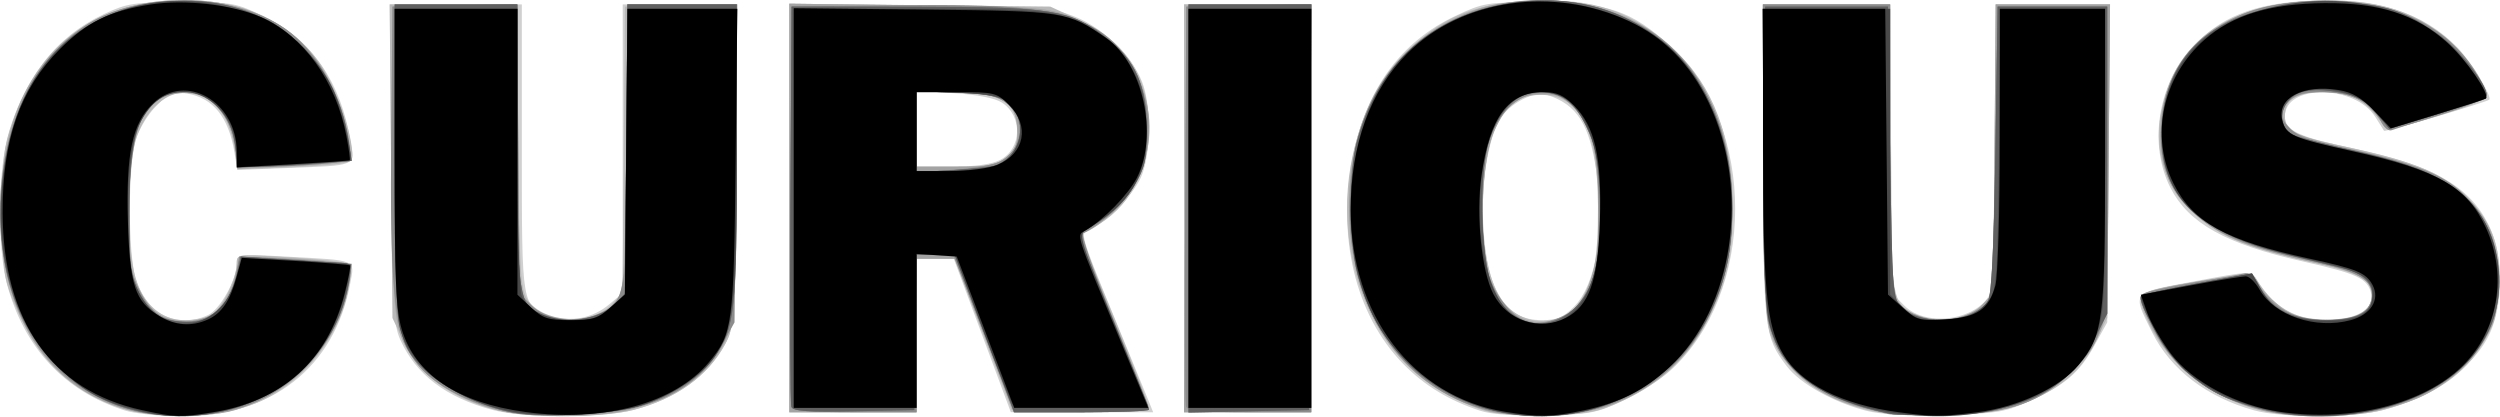
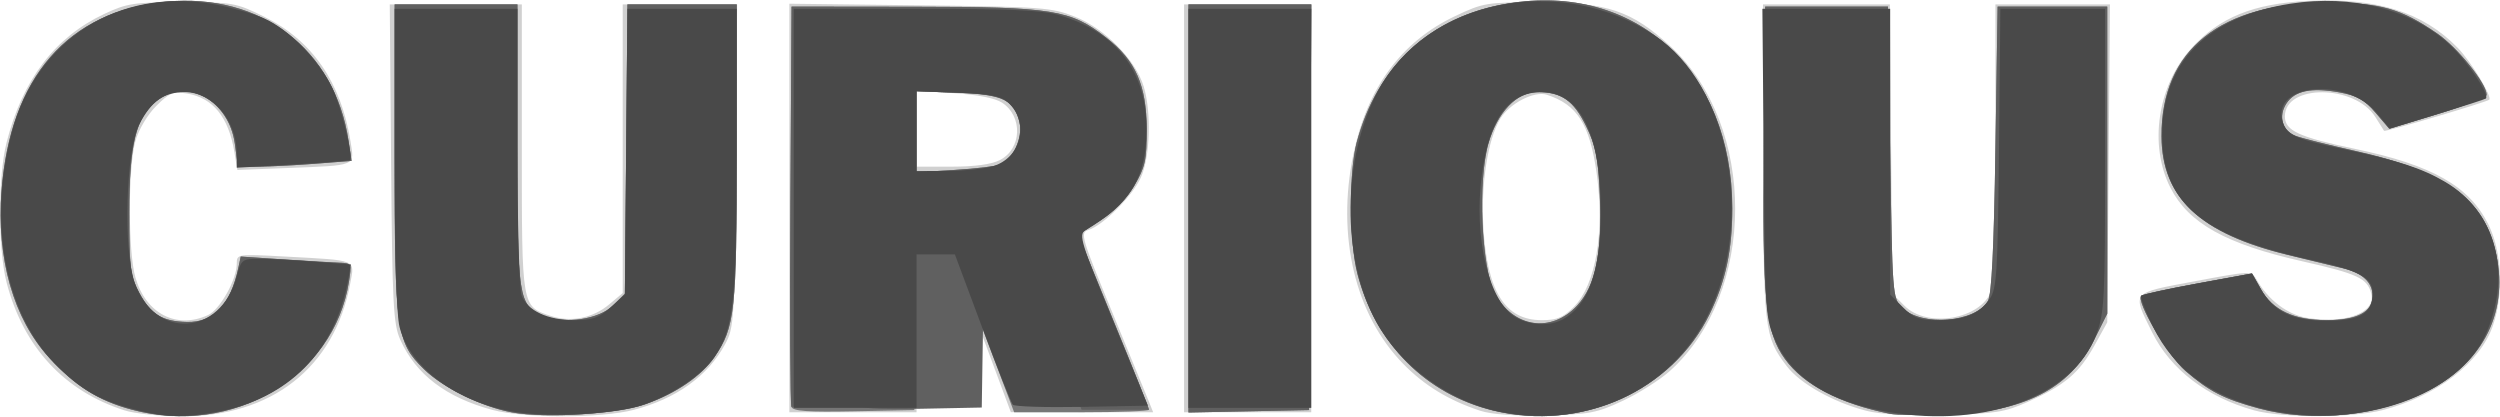
<svg xmlns="http://www.w3.org/2000/svg" viewBox="0 0 570.032 94.986" height="94.986" width="570.032" id="svg847">
  <defs id="defs851" />
  <g transform="translate(-15.017,-32)" id="g875">
    <path id="path891" d="M 43.5,125.598 C 29.689,121.219 20.354,111.133 16.533,96.465 14.546,88.836 14.54,72.222 16.522,64.46 20.177,50.141 27.561,40.441 38.825,35.16 43.983,32.742 45.594,32.5 56.521,32.5 c 11.569,0 12.272,0.124 18.697,3.287 10.958,5.395 17.554,14.919 19.725,28.481 0.913,5.7 1.58,5.424 -14.627,6.052 L 69.134,70.753 68.449,66.627 C 67.129,58.678 63.566,54.291 57.651,53.331 c -3.147,-0.511 -4.028,-0.153 -7.034,2.853 -1.95,1.95 -3.98,5.357 -4.693,7.877 -1.726,6.103 -1.742,25.264 -0.026,31.216 2.375,8.237 9.345,11.848 16.541,8.569 C 65.171,102.601 69,95.764 69,92.131 69,89.91 69.085,89.897 80.25,90.505 96.687,91.401 95.914,91.077 94.874,96.646 91.286,115.849 76.887,127.095 56.095,126.933 51.368,126.896 45.7,126.295 43.5,125.598 Z m 83.751,-0.143 c -10.522,-2.833 -17.402,-8.073 -20.95,-15.955 -1.607,-3.57 -1.834,-7.9 -2.108,-40.25 L 103.886,33 H 118.943 134 v 32.777 c 0,36.389 -0.057,36.059 6.568,38.245 4.622,1.525 9.612,0.538 13.402,-2.651 L 157,98.822 V 65.911 33 h 13.046 13.046 l -0.296,36.75 c -0.286,35.453 -0.372,36.891 -2.454,40.75 -3.907,7.24 -11.145,12.432 -20.859,14.963 -7.4,1.928 -25.061,1.923 -32.232,-0.008 z M 352.5,125.65 c -7.173,-2.368 -12.75,-5.773 -17.586,-10.738 -10.925,-11.217 -15.172,-29.063 -11.335,-47.638 3.137,-15.186 10.914,-25.769 23.221,-31.6 6.426,-3.044 7.213,-3.174 19.201,-3.154 15.545,0.025 21.106,1.907 30.017,10.156 19.61,18.155 19.5,56.073 -0.214,73.883 -2.231,2.016 -7.037,5.069 -10.68,6.786 -5.993,2.824 -7.671,3.145 -17.623,3.373 -7.081,0.162 -12.425,-0.218 -15,-1.068 z m 21.399,-23.702 c 4.96,-4.96 7.038,-17.104 5.188,-30.325 -1.577,-11.271 -4.429,-15.782 -11.393,-18.022 -2.85,-0.917 -8.467,1.978 -10.58,5.453 -2.863,4.707 -4.453,14.915 -3.864,24.8 C 354.124,98.532 358.195,105 366.558,105 c 3.448,0 4.886,-0.598 7.341,-3.053 z M 440.5,125.651 c -7.499,-1.955 -15.048,-6.192 -18.055,-10.135 -5.181,-6.793 -5.354,-8.286 -5.401,-46.767 L 417,33 h 14.461 14.461 l 0.289,32.979 0.289,32.979 2.775,2.771 c 5.165,5.159 17.318,3.102 19.77,-3.346 C 469.578,96.979 470,81.992 470,64.435 V 33 h 13.057 13.057 l -0.307,36.25 -0.307,36.25 -2.974,5.37 c -3.428,6.188 -6.746,8.992 -15.077,12.74 -5.277,2.374 -7.417,2.714 -18.949,3.01 -8.501,0.219 -14.73,-0.117 -18,-0.969 z m 88.5,-0.082 c -10.793,-3.003 -19.058,-9.318 -23.249,-17.761 -4.651,-9.37 -5.03,-8.915 9.703,-11.678 12.59,-2.362 12.983,-2.377 14,-0.554 2.699,4.842 7.216,8.252 11.85,8.947 8.858,1.328 15.486,-1.261 14.381,-5.617 -0.874,-3.445 -3.094,-4.482 -15.661,-7.313 -17.494,-3.941 -25.982,-8.671 -30.123,-16.787 -4.939,-9.682 -2.948,-23.201 4.666,-31.669 6.431,-7.153 14.217,-10.335 26.767,-10.939 15.607,-0.752 26.095,2.536 34.036,10.668 3.065,3.139 7.935,11.147 7.221,11.873 -0.52,0.528 -23.767,7.409 -23.973,7.097 -0.122,-0.185 -1.021,-1.611 -1.997,-3.17 C 551.97,51.245 536,51.14 536,58.531 c 0,3.261 3.148,4.72 16,7.413 17.582,3.685 26.038,8.476 30.397,17.224 3.088,6.196 3.53,15.757 1.063,22.997 -2.909,8.538 -12.763,16.116 -25.152,19.343 -6.885,1.793 -22.96,1.827 -29.307,0.061 z M 195,79.422 V 32.844 l 29.75,0.365 c 28.119,0.345 30.063,0.489 35.458,2.634 6.752,2.684 13.789,9.865 15.604,15.921 1.783,5.951 1.453,16.059 -0.677,20.736 -1.934,4.247 -8.555,10.864 -11.948,11.941 -1.925,0.611 -1.631,1.625 5.472,18.852 4.128,10.014 7.908,19.219 8.399,20.457 l 0.893,2.25 -16.225,-0.005 L 245.5,125.99 239,108.508 232.5,91.027 228.25,91.013 224,91 V 108.5 126 H 209.5 195 V 79.422 Z m 48.035,-10.94 c 4.984,-2.577 5.241,-9.944 0.456,-13.079 -1.566,-1.026 -5.606,-1.818 -10.984,-2.154 L 224,52.718 V 61.359 70 h 8.05 c 5.242,0 9.074,-0.529 10.986,-1.518 z M 285,79.5 V 33 H 299.5 314 V 79.5 126 H 299.5 285 Z" style="fill:#d0d0d0;fill-opacity:1" />
-     <path id="path889" d="M 42.5,125.018 C 31.262,121.308 22.894,112.896 17.847,100.238 15.853,95.236 15.556,92.705 15.53,80.5 15.504,68.375 15.813,65.594 17.837,59.732 24.081,41.656 37.69,32 56.924,32 c 13.402,0 23.97,4.797 30.664,13.919 3.36,4.578 6.899,13.732 7.655,19.796 0.386,3.096 0.249,3.234 -3.671,3.72 -2.239,0.277 -8.204,0.655 -13.255,0.839 l -9.183,0.335 -0.641,-4.662 C 66.356,50.412 51.875,48.342 46.33,62.778 44.05,68.716 43.786,88.043 45.887,95.277 47.695,101.501 51.745,105 57.142,105 c 2.194,0 4.898,-0.486 6.008,-1.081 2.285,-1.223 5.794,-8.263 5.827,-11.69 0.022,-2.243 0.138,-2.263 9.772,-1.698 5.362,0.315 11.269,0.805 13.126,1.089 l 3.376,0.517 -0.63,4.6 C 93.044,108.255 84.301,119.447 73.394,123.914 65.121,127.301 50.952,127.808 42.5,125.018 Z m 87.77,0.928 c -11.031,-2.177 -19.43,-7.926 -23.141,-15.839 L 104.5,104.5 104.182,68.75 103.864,33 h 14.505 14.505 l 0.313,32.296 c 0.278,28.715 0.506,32.592 2.059,34.959 3.59,5.473 14.691,6.075 19.349,1.048 L 156.973,98.737 157.237,66.119 157.5,33.5 l 12.796,-0.28 12.796,-0.28 -0.296,36.78 c -0.286,35.484 -0.372,36.921 -2.455,40.78 -3.907,7.24 -11.145,12.432 -20.859,14.963 -6.334,1.65 -21.99,1.909 -29.213,0.483 z m 224.348,0.003 c -6.588,-1.65 -15.533,-7.061 -20.135,-12.179 -17.399,-19.352 -16.188,-53.791 2.5,-71.093 7.782,-7.205 14.43,-9.764 27.082,-10.425 14.376,-0.752 22.946,2.159 32.684,11.101 8.894,8.167 13.311,19.93 13.383,35.649 0.053,11.421 -1.266,17.306 -5.877,26.224 -4.255,8.23 -10.291,13.961 -18.991,18.032 -5.775,2.702 -7.848,3.122 -16.68,3.375 -5.547,0.159 -11.832,-0.148 -13.967,-0.683 z m 20.098,-24.447 c 3.495,-3.997 4.739,-10.001 4.661,-22.502 -0.112,-17.884 -4.207,-25.602 -13.456,-25.359 -7.853,0.206 -11.982,7.475 -12.704,22.364 -0.531,10.957 0.909,19.4 4.126,24.184 4.103,6.102 12.622,6.746 17.373,1.313 z m 66.026,23.994 c -10.096,-2.547 -17.089,-7.498 -21.05,-14.901 -2.123,-3.968 -2.2,-5.23 -2.487,-40.845 L 416.908,33 H 431.454 446 v 31.532 c 0,35.859 0.254,37.407 6.478,39.461 5.144,1.698 11.681,0.531 14.636,-2.613 L 469.5,98.841 469.789,65.921 470.078,33 h 13.019 13.019 l -0.308,35.75 -0.308,35.75 -2.799,5.699 c -3.195,6.507 -8.163,10.669 -16.653,13.955 -7.223,2.795 -26.623,3.532 -35.306,1.341 z m 89.759,0.093 c -11.281,-2.8 -21.351,-10.641 -25.554,-19.899 -3.235,-7.125 -3.342,-7.03 10.804,-9.482 11.719,-2.031 12.831,-2.078 13.75,-0.575 4.465,7.3 9.931,9.964 18.71,9.121 5.465,-0.525 7.79,-2.084 7.79,-5.221 0,-3.731 -3.158,-5.414 -15.072,-8.032 -6.285,-1.381 -14.216,-3.875 -17.625,-5.543 -15.16,-7.415 -20.003,-21.419 -12.685,-36.682 5.054,-10.543 15.293,-16.143 31.134,-17.03 11.381,-0.637 19.503,0.944 26.451,5.149 6.238,3.775 12.806,11.33 13.089,15.056 0.201,2.648 -0.149,2.846 -10.792,6.112 -10.241,3.142 -11.083,3.257 -12.204,1.657 C 554.383,54.634 551.149,53 544.006,53 538.586,53 536,54.76 536,58.449 c 0,3.407 1.77,4.373 12.122,6.617 18.948,4.108 24.319,6.435 30.61,13.259 4.998,5.422 6.657,10.836 6.029,19.675 -0.985,13.875 -9.967,23.214 -26.454,27.508 -6.812,1.774 -20.819,1.815 -27.807,0.081 z M 195,79.422 V 32.844 l 29.75,0.328 29.75,0.328 6.308,2.913 C 271.79,41.483 277,49.472 277,61.24 c 0,10.023 -4.676,18.379 -12.645,22.596 L 261.21,85.5 l 7.863,19 c 4.325,10.45 7.878,19.574 7.895,20.275 0.025,0.992 -3.441,1.214 -15.61,1 L 245.718,125.5 239.191,108.25 232.665,91 H 228.332 224 V 108.5 126 H 209.5 195 Z M 244.365,67.927 C 246.313,66.395 247,64.944 247,62.362 247,55.122 243.452,53 231.351,53 H 224 v 8.5 8.5 h 8.865 c 7.454,0 9.284,-0.33 11.5,-2.073 z M 285,79.5 V 33 H 299.5 314 V 79.5 126 H 299.5 285 Z" style="fill:#b9b9b9;fill-opacity:1" />
-     <path id="path887" d="M 44.033,125.455 C 24.719,120.067 14.127,102.215 15.282,77 15.884,63.871 18.529,55.219 24.361,47.296 31.808,37.18 42.886,31.986 56.96,32.012 c 20.108,0.036 33.139,10.654 37.275,30.373 0.64,3.052 0.879,5.835 0.531,6.183 -0.348,0.348 -6.245,0.926 -13.104,1.283 L 69.19,70.5 68.591,66 C 67.401,57.07 62.249,52.24 55.126,53.376 47.317,54.622 44.552,61.693 44.521,80.5 c -0.019,11.505 0.239,13.528 2.239,17.586 2.857,5.798 5.81,7.403 12.934,7.029 3.688,-0.194 7.402,-4.278 8.773,-9.649 L 69.735,90.5 l 7.882,0.283 c 4.335,0.156 10.074,0.543 12.753,0.86 l 4.871,0.577 -0.606,4.423 C 93.152,107.467 84.787,118.301 74,123.371 c -5.491,2.581 -7.897,3.098 -15.5,3.332 -5.812,0.179 -10.936,-0.263 -14.467,-1.248 z M 130,125.902 c -7.456,-1.456 -16.781,-6.617 -20.009,-11.074 C 104.632,107.431 104.5,106.315 104.5,68.5 v -35 l 14.199,-0.277 14.199,-0.277 0.301,33.006 0.301,33.006 2.597,2.596 c 4.902,4.899 16.094,4.134 19.688,-1.346 1.512,-2.306 1.751,-6.427 2.027,-34.911 L 158.125,33 H 170.563 183 v 34.341 c 0,37.708 -0.345,40.519 -5.82,47.432 -3.624,4.575 -10.661,8.596 -18.715,10.694 -6.374,1.66 -21.043,1.884 -28.465,0.435 z m 223.892,-0.289 c -19.99,-5.784 -31.404,-22.967 -31.297,-47.113 0.089,-20.081 8.83,-35.251 24.461,-42.456 5.847,-2.695 8.798,-3.401 15.929,-3.807 C 391.93,30.586 410,48.985 410,80.105 c 0,21.208 -10.042,37.454 -27.281,44.133 -6.613,2.562 -22.161,3.304 -28.827,1.375 z m 18.837,-22.241 c 4.964,-3.096 7.884,-14.686 6.969,-27.663 C 378.962,65.272 377.597,60.7 374.02,56.697 371.613,54.002 370.46,53.5 366.687,53.5 c -5.398,0 -8.119,2.101 -11.01,8.5 -2.826,6.257 -3.579,24.385 -1.333,32.111 2.985,10.268 10.612,14.109 18.385,9.261 z M 445.5,126.416 c -1.1,-0.265 -4.025,-0.977 -6.5,-1.582 -6.057,-1.482 -12.07,-5.01 -15.82,-9.281 C 417.468,109.047 417,105.394 417,67.318 V 33 h 14.5 14.5 v 33.045 33.045 l 2.388,2.388 c 4.577,4.577 14.367,4.538 18.702,-0.074 L 469.5,98.841 469.789,65.921 470.078,33 h 13.029 13.029 l -0.318,35.75 c -0.312,35.117 -0.359,35.834 -2.652,40.489 -3.018,6.129 -9.903,12.135 -17.019,14.847 -4.301,1.639 -8.389,2.231 -17.147,2.482 -6.325,0.181 -12.4,0.113 -13.5,-0.151 z m 84.605,-0.998 c -7.817,-2.102 -14.699,-6.172 -19.539,-11.555 -4.428,-4.925 -8.421,-13.462 -6.931,-14.821 1.561,-1.424 24.838,-5.118 25.211,-4.001 0.827,2.473 5.827,7.343 8.826,8.596 4.076,1.703 12.021,1.742 15.329,0.074 3.056,-1.541 3.752,-5.222 1.464,-7.75 -1.001,-1.107 -4.826,-2.549 -9.33,-3.519 -17.312,-3.727 -23.413,-6.114 -29.664,-11.602 C 509.855,75.909 507.622,70.694 507.618,62.5 507.608,42.52 523.663,30.794 549,32.275 c 9.672,0.566 17.224,3.15 23.326,7.983 C 576.302,43.407 582,51.288 582,53.638 c 0,0.712 -4.825,2.762 -11.25,4.781 -10.484,3.294 -11.332,3.417 -12.454,1.808 C 554.421,54.669 551.148,53 544.126,53 c -7.126,0 -10.659,3.885 -7.302,8.031 1.289,1.591 4.926,2.85 14.417,4.988 14.702,3.311 20.936,5.816 25.597,10.283 5.905,5.659 7.637,10.119 7.65,19.699 0.011,7.455 -0.321,9.067 -2.7,13.113 -3.127,5.318 -8.142,10.007 -13.785,12.885 -9.388,4.79 -26.921,6.371 -37.899,3.419 z M 195,79.421 V 32.842 l 29.25,0.367 c 27.862,0.35 29.535,0.479 35.25,2.715 15.143,5.925 21.923,22.997 14.75,37.14 -2.415,4.762 -8.604,10.887 -12.216,12.091 -0.63,0.21 2.252,8.401 6.944,19.73 C 273.39,115.539 277,124.649 277,125.128 277,125.608 270.058,126 261.573,126 h -15.427 l -2.981,-7.75 c -1.639,-4.263 -4.657,-12.137 -6.705,-17.5 L 232.736,91 H 228.368 224 V 108.5 126 H 209.5 195 Z M 244.365,67.927 C 246.313,66.395 247,64.944 247,62.362 247,55.122 243.452,53 231.351,53 H 224 v 8.5 8.5 h 8.865 c 7.454,0 9.284,-0.33 11.5,-2.073 z M 285.24,79.75 285.5,33.5 299.75,33.223 314,32.945 V 79.473 126 h -14.51 -14.51 z" style="fill:#a3a3a3;fill-opacity:1" />
-     <path id="path885" d="M 45.5,125.654 C 26.202,120.627 14.955,103.807 15.017,80.066 15.067,61.359 22.625,45.312 35.093,37.441 c 11.771,-7.43 33.407,-6.91 44.938,1.081 7.265,5.035 13.196,15.567 14.621,25.963 l 0.576,4.206 -6.261,0.654 C 85.524,69.705 79.623,70 75.853,70 69.523,70 69,69.837 69,67.866 69,59.79 63.545,53 57.058,53 47.932,53 44.5,60.378 44.5,80 c 0,11.998 0.251,14.01 2.26,18.086 2.544,5.163 5.78,7.351 10.666,7.213 6.285,-0.178 10.372,-4.131 11.514,-11.135 L 69.538,90.5 l 5.981,0.266 c 3.29,0.147 9.019,0.53 12.731,0.851 7.693,0.667 7.727,0.728 5.166,9.354 -3.018,10.163 -9.998,18.135 -19.796,22.609 C 66.573,126.798 53.572,127.757 45.5,125.654 Z m 88,0.692 C 121.667,124.439 112.507,119.427 108.567,112.704 104.773,106.23 103.895,96.088 104.22,62.5 l 0.28,-29 14.211,-0.277 14.211,-0.277 0.289,33.006 0.289,33.006 2.632,2.631 c 3.371,3.369 9.916,4.254 15.184,2.053 C 157.733,100.96 158,99.376 158,64.032 V 33 h 12.557 12.557 l -0.307,36.25 -0.307,36.25 -2.936,5.301 C 173.869,121.079 163.602,126.036 147,126.523 c -5.775,0.169 -11.85,0.09 -13.5,-0.176 z M 356,125.902 c -19.953,-3.897 -33.238,-22.277 -33.238,-45.987 0,-9.977 1.427,-17.129 4.91,-24.607 9.893,-21.239 37.051,-29.504 60.025,-18.266 C 401.589,43.837 410,59.533 410,78.661 410,88.899 408.608,95.763 404.963,103.5 396.581,121.291 377.379,130.077 356,125.902 Z m 17,-22.751 c 5.145,-3.759 6.479,-8.413 6.49,-22.651 0.012,-14.921 -1.542,-20.683 -6.763,-25.076 -6.736,-5.668 -16.306,-0.276 -18.615,10.488 -1.583,7.38 -1.387,22.8 0.364,28.697 1.39,4.68 5.153,9.415 8.524,10.725 2.329,0.905 7.241,-0.167 10,-2.183 z m 69.248,22.398 C 428.99,122.53 420.26,115.101 418.092,104.994 417.426,101.887 417,86.856 417,66.451 V 33 h 14.5 14.5 v 32.566 c 0,20.423 0.384,33.283 1.03,34.49 1.446,2.703 6.216,4.945 10.52,4.945 4.293,0 9.95,-2.455 11.123,-4.827 C 469.128,99.253 469.725,83.875 470,66 l 0.5,-32.5 h 12.5 12.5 v 34 c 0,40.08 -0.199,41.304 -7.976,49.096 -7.143,7.156 -13.764,9.52 -28.024,10.003 -7.205,0.244 -13.157,-0.119 -17.252,-1.051 z m 88.512,-0.106 c -12.112,-2.936 -20.789,-9.658 -25.225,-19.544 -1.505,-3.353 -2.353,-6.433 -1.885,-6.844 C 504.117,98.643 509,97.535 514.5,96.592 c 5.5,-0.943 10.9,-1.933 12,-2.199 1.497,-0.362 2.461,0.374 3.834,2.924 2.577,4.789 8.169,7.686 14.803,7.667 6.685,-0.018 10.268,-1.719 10.661,-5.061 0.472,-4.014 -2.826,-6.008 -14.039,-8.486 C 527.729,88.338 521.007,85.639 515.718,80.983 510.336,76.245 507.747,70.436 507.704,63 c -0.057,-9.969 4.079,-18.351 11.786,-23.886 6.055,-4.348 11.571,-6.122 21.19,-6.813 17.231,-1.238 31.431,4.5 38.424,15.526 1.592,2.511 2.895,5.132 2.895,5.826 0,0.726 -4.305,2.59 -10.154,4.395 -5.585,1.723 -10.749,3.362 -11.477,3.641 -0.762,0.292 -1.83,-0.605 -2.518,-2.115 C 555.958,55.417 551.097,53 544.632,53 c -4.299,0 -6.105,0.473 -7.632,2 -2.573,2.573 -2.518,3.573 0.353,6.444 1.476,1.476 4.55,2.79 8.25,3.524 18.417,3.658 26.116,6.454 31.234,11.343 10.292,9.831 10.795,27.008 1.113,38.007 -9.312,10.579 -29.653,15.374 -47.19,11.123 z M 195.458,124.75 c -0.264,-0.688 -0.362,-21.5 -0.219,-46.25 l 0.261,-45 24,-0.278 c 25.621,-0.297 34.774,0.55 42.678,3.95 16.988,7.308 19.968,33.126 5.128,44.43 -2.307,1.757 -4.692,3.361 -5.3,3.563 -0.668,0.223 2.074,8.073 6.934,19.852 4.422,10.716 8.044,19.821 8.05,20.233 0.005,0.412 -6.926,0.75 -15.403,0.75 h -15.413 l -2.725,-7.25 c -1.499,-3.987 -4.576,-11.975 -6.837,-17.75 L 232.5,90.5 228.25,90.193 224,89.885 V 107.942 126 h -14.031 c -10.303,0 -14.159,-0.332 -14.511,-1.25 z m 48.2,-56.262 c 5.139,-3.367 5.116,-10.435 -0.043,-13.581 -2.394,-1.46 -5.025,-1.9 -11.365,-1.903 L 224,53 v 9.149 9.149 l 8.613,-0.608 c 5.272,-0.372 9.557,-1.226 11.045,-2.201 z M 285.458,124.75 c -0.264,-0.688 -0.362,-21.5 -0.219,-46.25 L 285.5,33.5 299.75,33.223 314,32.945 V 79.473 126 h -14.031 c -10.303,0 -14.159,-0.332 -14.511,-1.25 z" style="fill:#8c8c8c;fill-opacity:1" />
    <path id="path883" d="M 45.024,125.397 C 37.431,123.356 32.126,120.012 26.204,113.533 18.074,104.637 14.173,90.926 15.363,75.436 17.349,49.602 30.558,34.449 52.902,32.372 74.536,30.362 91.359,43.207 94.497,64.134 l 0.683,4.556 -8.34,0.649 c -4.587,0.357 -10.42,0.652 -12.961,0.655 L 69.258,70 68.574,64.845 C 67.253,54.885 57.618,49.58 50.713,55.011 46.012,58.709 44.5,64.91 44.5,80.5 c 0,12.61 0.224,14.419 2.253,18.217 2.67,4.996 5.234,6.571 10.898,6.693 6.118,0.132 9.886,-3.857 11.723,-12.41 l 0.537,-2.5 9.794,0.65 c 5.387,0.357 11.089,0.695 12.672,0.75 2.815,0.098 2.863,0.193 2.203,4.35 -3.457,21.776 -26.516,35.338 -49.557,29.147 z m 86.756,0.639 c -6.851,-1.25 -15.714,-5.589 -20.061,-9.82 C 105.361,110.025 105,107.423 105,67.818 V 33 h 14 14 v 32.05 c 0,35.271 0.195,36.546 5.964,38.936 4.82,1.996 12.681,0.823 15.875,-2.369 L 157.5,98.957 157.789,65.979 158.078,33 H 170.539 183 v 33.841 c 0,36.036 -0.402,39.743 -5.038,46.51 -2.99,4.364 -8.782,8.342 -15.683,10.772 -6.544,2.304 -22.774,3.322 -30.499,1.913 z M 355.5,125.612 C 340.109,121.865 328.674,110.363 324.533,94.465 322.642,87.206 322.551,71.267 324.361,64.5 329.061,46.932 341.189,35.751 358.736,32.81 387.867,27.928 410,48.086 410,79.5 c 0,9.574 -1.491,16.532 -5.162,24.093 -8.547,17.604 -29.348,26.887 -49.338,22.019 z m 19.154,-23.959 c 4.192,-4.54 5.722,-12.075 5.135,-25.287 C 379.416,67.979 378.874,65.263 376.675,60.769 373.802,54.897 371.081,53 365.53,53 c -4.696,0 -9.061,4.579 -11.122,11.669 -2.468,8.491 -1.635,28.307 1.436,34.153 4.161,7.921 12.896,9.236 18.811,2.831 z M 446,126.359 c -11.402,-2.276 -19.711,-6.597 -23.957,-12.459 C 417.524,107.662 416.83,100.674 417.186,65 L 417.5,33.5 h 14 14 l 0.5,33.224 c 0.488,32.409 0.553,33.277 2.667,35.389 4.399,4.396 16.783,3.45 19.622,-1.499 C 469.138,99.131 469.649,88.798 470,66 l 0.5,-32.5 h 12.5 12.5 v 35 35 l -3,6 c -5.574,11.148 -16.106,16.504 -33.5,17.037 -5.775,0.177 -11.625,0.097 -13,-0.178 z m 84,-1.248 c -7.927,-2.157 -11.244,-3.858 -16.708,-8.568 -3.963,-3.416 -11.284,-15.885 -10.051,-17.118 0.294,-0.294 6.098,-1.557 12.897,-2.805 L 528.5,94.351 l 2.015,3.574 c 2.706,4.799 7.527,7.071 15.012,7.073 6.915,0.002 10.473,-1.861 10.473,-5.484 0,-3.141 -2.266,-5.262 -6.795,-6.361 -2.038,-0.495 -7.656,-1.856 -12.485,-3.025 C 516.669,85.275 507.934,77.088 507.867,63.087 507.773,43.384 521.398,32.489 546,32.596 c 11.877,0.052 16.4,1.337 24.703,7.021 C 575.342,42.792 582,51.063 582,53.648 c 0,0.535 -4.996,2.487 -11.103,4.338 l -11.103,3.365 -3.147,-3.682 c -2.477,-2.898 -4.213,-3.876 -8.147,-4.593 -6.453,-1.176 -10.245,-0.394 -12.144,2.504 -1.922,2.933 -0.951,6.244 2.178,7.434 1.3,0.494 7.449,2.041 13.664,3.437 19.382,4.354 28.114,10.201 31.33,20.982 4.14,13.875 -1.278,26.425 -14.433,33.437 -11.207,5.973 -26.598,7.644 -39.096,4.243 z M 195.469,124.778 C 195.199,124.075 195.096,103.25 195.239,78.5 l 0.261,-45 28,0.034 c 31.682,0.038 35.575,0.664 43.756,7.038 6.707,5.225 9.205,10.893 9.222,20.928 0.012,7.008 -0.339,8.602 -2.837,12.856 -1.832,3.12 -4.601,5.944 -7.746,7.899 C 263.203,83.929 261,85.437 261,85.607 c 0,0.169 3.6,9.066 8,19.771 4.4,10.705 8,19.724 8,20.043 C 277,125.739 270.083,126 261.628,126 h -15.372 l -6.811,-18 -6.811,-18 h -4.294 -4.294 l -0.273,17.75 -0.273,17.75 -13.771,0.278 c -10.463,0.212 -13.888,-0.029 -14.261,-1 z m 47.818,-55.295 c 2.676,-1.087 4.942,-6.164 4.22,-9.453 -1.15,-5.235 -3.733,-6.495 -14.11,-6.877 L 224,52.807 v 9.235 9.235 l 8.75,-0.534 c 4.812,-0.294 9.554,-0.861 10.537,-1.26 z M 286,79.528 V 33 h 14.01 14.01 L 313.76,79.25 313.5,125.5 299.75,125.778 286,126.056 Z" style="fill:#767676;fill-opacity:1" />
-     <path id="path881" d="M 45.024,125.397 C 37.431,123.356 32.126,120.012 26.204,113.533 18.074,104.637 14.173,90.926 15.363,75.436 17.349,49.602 30.558,34.449 52.902,32.372 74.536,30.362 91.359,43.207 94.497,64.134 l 0.683,4.556 -8.34,0.649 c -4.587,0.357 -10.42,0.652 -12.961,0.655 L 69.258,70 68.574,64.845 C 67.253,54.885 57.618,49.58 50.713,55.011 46.012,58.709 44.5,64.91 44.5,80.5 c 0,12.61 0.224,14.419 2.253,18.217 2.67,4.996 5.234,6.571 10.898,6.693 6.118,0.132 9.886,-3.857 11.723,-12.41 l 0.537,-2.5 9.794,0.65 c 5.387,0.357 11.089,0.695 12.672,0.75 2.815,0.098 2.863,0.193 2.203,4.35 -3.457,21.776 -26.516,35.338 -49.557,29.147 z m 86.756,0.639 c -6.851,-1.25 -15.714,-5.589 -20.061,-9.82 C 105.361,110.025 105,107.423 105,67.818 V 33 h 14 14 v 32.05 c 0,35.271 0.195,36.546 5.964,38.936 4.82,1.996 12.681,0.823 15.875,-2.369 L 157.5,98.957 157.789,65.979 158.078,33 H 170.539 183 v 33.841 c 0,36.036 -0.402,39.743 -5.038,46.51 -2.99,4.364 -8.782,8.342 -15.683,10.772 -6.544,2.304 -22.774,3.322 -30.499,1.913 z M 355.5,125.612 C 340.109,121.865 328.674,110.363 324.533,94.465 322.642,87.206 322.551,71.267 324.361,64.5 329.061,46.932 341.189,35.751 358.736,32.81 387.867,27.928 410,48.086 410,79.5 c 0,9.574 -1.491,16.532 -5.162,24.093 -8.547,17.604 -29.348,26.887 -49.338,22.019 z m 19.154,-23.959 c 4.192,-4.54 5.722,-12.075 5.135,-25.287 C 379.416,67.979 378.874,65.263 376.675,60.769 373.802,54.897 371.081,53 365.53,53 c -4.696,0 -9.061,4.579 -11.122,11.669 -2.468,8.491 -1.635,28.307 1.436,34.153 4.161,7.921 12.896,9.236 18.811,2.831 z M 446,126.359 c -11.402,-2.276 -19.711,-6.597 -23.957,-12.459 C 417.524,107.662 416.83,100.674 417.186,65 L 417.5,33.5 h 14 14 l 0.5,33.224 c 0.488,32.409 0.553,33.277 2.667,35.389 4.399,4.396 16.783,3.45 19.622,-1.499 C 469.138,99.131 469.649,88.798 470,66 l 0.5,-32.5 h 12.5 12.5 v 35 35 l -3,6 c -5.574,11.148 -16.106,16.504 -33.5,17.037 -5.775,0.177 -11.625,0.097 -13,-0.178 z m 84,-1.248 c -7.927,-2.157 -11.244,-3.858 -16.708,-8.568 -3.963,-3.416 -11.284,-15.885 -10.051,-17.118 0.294,-0.294 6.098,-1.557 12.897,-2.805 L 528.5,94.351 l 2.015,3.574 c 2.706,4.799 7.527,7.071 15.012,7.073 6.915,0.002 10.473,-1.861 10.473,-5.484 0,-3.141 -2.266,-5.262 -6.795,-6.361 -2.038,-0.495 -7.656,-1.856 -12.485,-3.025 C 516.669,85.275 507.934,77.088 507.867,63.087 507.773,43.384 521.398,32.489 546,32.596 c 11.877,0.052 16.4,1.337 24.703,7.021 C 575.342,42.792 582,51.063 582,53.648 c 0,0.535 -4.996,2.487 -11.103,4.338 l -11.103,3.365 -3.147,-3.682 c -2.477,-2.898 -4.213,-3.876 -8.147,-4.593 -6.453,-1.176 -10.245,-0.394 -12.144,2.504 -1.922,2.933 -0.951,6.244 2.178,7.434 1.3,0.494 7.449,2.041 13.664,3.437 19.382,4.354 28.114,10.201 31.33,20.982 4.14,13.875 -1.278,26.425 -14.433,33.437 -11.207,5.973 -26.598,7.644 -39.096,4.243 z M 195.469,124.778 C 195.199,124.075 195.096,103.25 195.239,78.5 l 0.261,-45 28,0.034 c 31.682,0.038 35.575,0.664 43.756,7.038 6.707,5.225 9.205,10.893 9.222,20.928 0.012,7.008 -0.339,8.602 -2.837,12.856 -1.832,3.12 -4.601,5.944 -7.746,7.899 C 263.203,83.929 261,85.437 261,85.607 c 0,0.169 3.6,9.066 8,19.771 4.4,10.705 8,19.724 8,20.043 C 277,125.739 270.083,126 261.628,126 h -15.372 l -6.811,-18 -6.811,-18 h -4.294 -4.294 l -0.273,17.75 -0.273,17.75 -13.771,0.278 c -10.463,0.212 -13.888,-0.029 -14.261,-1 z m 47.818,-55.295 c 2.676,-1.087 4.942,-6.164 4.22,-9.453 -1.15,-5.235 -3.733,-6.495 -14.11,-6.877 L 224,52.807 v 9.235 9.235 l 8.75,-0.534 c 4.812,-0.294 9.554,-0.861 10.537,-1.26 z M 286,79.528 V 33 h 14.01 14.01 L 313.76,79.25 313.5,125.5 299.75,125.778 286,126.056 Z" style="fill:#606060;fill-opacity:1" />
+     <path id="path881" d="M 45.024,125.397 C 37.431,123.356 32.126,120.012 26.204,113.533 18.074,104.637 14.173,90.926 15.363,75.436 17.349,49.602 30.558,34.449 52.902,32.372 74.536,30.362 91.359,43.207 94.497,64.134 l 0.683,4.556 -8.34,0.649 c -4.587,0.357 -10.42,0.652 -12.961,0.655 L 69.258,70 68.574,64.845 C 67.253,54.885 57.618,49.58 50.713,55.011 46.012,58.709 44.5,64.91 44.5,80.5 c 0,12.61 0.224,14.419 2.253,18.217 2.67,4.996 5.234,6.571 10.898,6.693 6.118,0.132 9.886,-3.857 11.723,-12.41 l 0.537,-2.5 9.794,0.65 c 5.387,0.357 11.089,0.695 12.672,0.75 2.815,0.098 2.863,0.193 2.203,4.35 -3.457,21.776 -26.516,35.338 -49.557,29.147 z m 86.756,0.639 c -6.851,-1.25 -15.714,-5.589 -20.061,-9.82 C 105.361,110.025 105,107.423 105,67.818 V 33 h 14 14 v 32.05 c 0,35.271 0.195,36.546 5.964,38.936 4.82,1.996 12.681,0.823 15.875,-2.369 L 157.5,98.957 157.789,65.979 158.078,33 H 170.539 183 v 33.841 c 0,36.036 -0.402,39.743 -5.038,46.51 -2.99,4.364 -8.782,8.342 -15.683,10.772 -6.544,2.304 -22.774,3.322 -30.499,1.913 z M 355.5,125.612 C 340.109,121.865 328.674,110.363 324.533,94.465 322.642,87.206 322.551,71.267 324.361,64.5 329.061,46.932 341.189,35.751 358.736,32.81 387.867,27.928 410,48.086 410,79.5 c 0,9.574 -1.491,16.532 -5.162,24.093 -8.547,17.604 -29.348,26.887 -49.338,22.019 z m 19.154,-23.959 c 4.192,-4.54 5.722,-12.075 5.135,-25.287 C 379.416,67.979 378.874,65.263 376.675,60.769 373.802,54.897 371.081,53 365.53,53 c -4.696,0 -9.061,4.579 -11.122,11.669 -2.468,8.491 -1.635,28.307 1.436,34.153 4.161,7.921 12.896,9.236 18.811,2.831 z M 446,126.359 c -11.402,-2.276 -19.711,-6.597 -23.957,-12.459 C 417.524,107.662 416.83,100.674 417.186,65 L 417.5,33.5 h 14 14 l 0.5,33.224 c 0.488,32.409 0.553,33.277 2.667,35.389 4.399,4.396 16.783,3.45 19.622,-1.499 C 469.138,99.131 469.649,88.798 470,66 l 0.5,-32.5 h 12.5 12.5 v 35 35 l -3,6 c -5.574,11.148 -16.106,16.504 -33.5,17.037 -5.775,0.177 -11.625,0.097 -13,-0.178 z m 84,-1.248 c -7.927,-2.157 -11.244,-3.858 -16.708,-8.568 -3.963,-3.416 -11.284,-15.885 -10.051,-17.118 0.294,-0.294 6.098,-1.557 12.897,-2.805 L 528.5,94.351 l 2.015,3.574 c 2.706,4.799 7.527,7.071 15.012,7.073 6.915,0.002 10.473,-1.861 10.473,-5.484 0,-3.141 -2.266,-5.262 -6.795,-6.361 -2.038,-0.495 -7.656,-1.856 -12.485,-3.025 C 516.669,85.275 507.934,77.088 507.867,63.087 507.773,43.384 521.398,32.489 546,32.596 c 11.877,0.052 16.4,1.337 24.703,7.021 C 575.342,42.792 582,51.063 582,53.648 c 0,0.535 -4.996,2.487 -11.103,4.338 l -11.103,3.365 -3.147,-3.682 c -2.477,-2.898 -4.213,-3.876 -8.147,-4.593 -6.453,-1.176 -10.245,-0.394 -12.144,2.504 -1.922,2.933 -0.951,6.244 2.178,7.434 1.3,0.494 7.449,2.041 13.664,3.437 19.382,4.354 28.114,10.201 31.33,20.982 4.14,13.875 -1.278,26.425 -14.433,33.437 -11.207,5.973 -26.598,7.644 -39.096,4.243 z M 195.469,124.778 C 195.199,124.075 195.096,103.25 195.239,78.5 l 0.261,-45 28,0.034 c 31.682,0.038 35.575,0.664 43.756,7.038 6.707,5.225 9.205,10.893 9.222,20.928 0.012,7.008 -0.339,8.602 -2.837,12.856 -1.832,3.12 -4.601,5.944 -7.746,7.899 C 263.203,83.929 261,85.437 261,85.607 c 0,0.169 3.6,9.066 8,19.771 4.4,10.705 8,19.724 8,20.043 h -15.372 l -6.811,-18 -6.811,-18 h -4.294 -4.294 l -0.273,17.75 -0.273,17.75 -13.771,0.278 c -10.463,0.212 -13.888,-0.029 -14.261,-1 z m 47.818,-55.295 c 2.676,-1.087 4.942,-6.164 4.22,-9.453 -1.15,-5.235 -3.733,-6.495 -14.11,-6.877 L 224,52.807 v 9.235 9.235 l 8.75,-0.534 c 4.812,-0.294 9.554,-0.861 10.537,-1.26 z M 286,79.528 V 33 h 14.01 14.01 L 313.76,79.25 313.5,125.5 299.75,125.778 286,126.056 Z" style="fill:#606060;fill-opacity:1" />
    <path id="path879" d="M 46.5,125.576 C 38.299,123.519 34.269,121.368 28.633,116.038 16.403,104.471 12.138,83.773 17.61,62.543 23.151,41.043 42.049,29.005 64,32.99 c 3.575,0.649 8.621,2.09 11.214,3.203 5.544,2.379 12.479,9.443 15.582,15.873 1.983,4.109 4.818,15.686 4.023,16.428 C 94.643,68.657 88.763,69.117 81.75,69.516 L 69,70.241 V 67.088 C 69,59.457 63.54,53 57.088,53 c -4.651,0 -7.557,2.065 -10.298,7.316 -3.071,5.885 -3.732,28.593 -1.052,36.161 4.639,13.102 19.585,12.178 23.252,-1.438 1.053,-3.909 1.224,-4.039 5.299,-4.033 2.316,0.003 7.932,0.296 12.479,0.65 l 8.267,0.644 -0.651,3.6 C 91.442,112.154 80.738,122.927 64.566,125.907 57.204,127.263 52.915,127.185 46.5,125.576 Z m 86.188,0.398 C 119.346,123.868 108.477,115.922 106.117,106.549 105.403,103.715 105,89.819 105,68.057 V 34 h 14 14 v 31.435 c 0,17.596 0.421,32.543 0.957,33.952 1.307,3.439 5.947,5.613 11.978,5.613 4.148,0 5.608,-0.513 8.3,-2.917 L 157.5,99.166 157.789,66.583 158.079,34 H 170.539 183 l -0.016,32.25 c -0.017,34.662 -0.669,40.746 -5.05,47.14 -2.826,4.124 -9.678,8.706 -16.435,10.989 -6.03,2.038 -20.818,2.856 -28.812,1.594 z m 224.42,-0.055 c -11.537,-2.266 -22.827,-10.466 -28.325,-20.573 -7.931,-14.58 -7.75,-37.245 0.419,-52.573 11.166,-20.95 41.452,-27.034 63.122,-12.681 17.076,11.31 22.912,42.175 12.072,63.843 -8.565,17.121 -27.42,25.886 -47.288,21.984 z m 14.166,-21.065 C 377.223,101.669 380,93.804 380,80.134 380,62.543 375.262,53 366.527,53 c -7.542,0 -11.9,6.023 -13.623,18.825 -1.936,14.387 1.639,29.236 7.851,32.606 3.321,1.802 7.619,1.974 10.519,0.422 z m 74.489,21.114 c -13.415,-2.259 -22.011,-7.626 -25.859,-16.145 -2.37,-5.246 -2.409,-5.823 -2.723,-40.572 L 416.863,34 H 431.431 446 v 32.577 32.577 l 2.923,2.923 c 2.456,2.456 3.727,2.923 7.953,2.923 6.05,0 9.495,-1.425 11.86,-4.904 1.576,-2.319 1.797,-5.981 2.078,-34.346 L 471.127,34 H 483.063 495 v 34.462 c 0,32.29 -0.129,34.808 -2.049,39.94 -5.172,13.824 -25.178,21.271 -47.187,17.565 z m 86.462,-0.489 c -12.789,-2.778 -21.384,-8.992 -26.33,-19.04 -1.754,-3.563 -2.948,-6.719 -2.654,-7.013 0.294,-0.294 6.098,-1.557 12.897,-2.805 L 528.5,94.351 l 2.001,3.519 c 2.979,5.24 7.16,7.255 15.051,7.255 7.628,0 10.448,-1.689 10.448,-6.254 0,-3.629 -2.932,-5.181 -14.635,-7.747 C 516.931,85.765 507.988,78.116 508.01,62.593 508.032,46.234 518.313,35.79 537.302,32.838 c 14.015,-2.179 27.556,1.302 36.252,9.318 3.986,3.674 9.221,11.477 8.266,12.319 -0.176,0.155 -5.178,1.764 -11.115,3.576 l -10.795,3.294 -2.943,-3.57 c -6.71,-8.141 -23.704,-6.837 -21.573,1.656 0.832,3.317 2.768,4.232 13.819,6.533 12.558,2.615 17.928,4.342 23.32,7.502 11.54,6.763 15.317,20.716 9.357,34.571 -6.058,14.082 -28.63,22.009 -49.664,17.441 z M 196,79.5 V 34 h 27.819 c 21.631,0 28.925,0.329 32.795,1.478 13.029,3.869 19.835,12.791 19.825,25.986 -0.008,10.992 -3.591,16.915 -13.952,23.065 -1.575,0.935 -1,2.815 6.269,20.5 l 8.003,19.471 -15.053,0.277 c -8.279,0.152 -15.37,-0.073 -15.757,-0.5 -0.388,-0.427 -3.518,-8.314 -6.957,-17.527 L 232.741,90 H 228.37 224 v 17.5 17.5 h -14 -14 z m 45.248,-9.552 c 6.621,-1.839 8.636,-10.025 3.592,-14.594 -1.615,-1.463 -4.029,-1.927 -11.443,-2.2 L 224,52.807 V 61.903 71 l 6.75,-0.006 c 3.712,-0.003 8.437,-0.474 10.498,-1.047 z M 286,79.5 V 34 h 14 14 V 79.5 125 h -14 -14 z" style="fill:#494949;fill-opacity:1" />
-     <path id="path877" d="M 47.402,125.514 C 26.828,121.038 15.704,105.284 15.617,80.5 15.558,63.801 19.585,52.295 28.672,43.201 c 6.145,-6.149 11.238,-8.669 20.518,-10.152 7.875,-1.258 18.839,-0.015 25.378,2.878 9.685,4.284 17.06,14.573 19.439,27.118 0.551,2.903 0.886,5.373 0.746,5.489 C 94.615,68.65 88.763,69.062 81.75,69.449 L 69,70.153 V 66.611 C 69,55.166 57.363,48.446 49.91,55.586 c -4.719,4.521 -6.168,11.282 -5.731,26.75 0.417,14.765 1.587,18.331 7.119,21.704 3.634,2.216 7.441,2.491 11.14,0.805 3.156,-1.438 5.067,-4.296 6.547,-9.793 l 1.149,-4.266 12.183,0.718 c 6.701,0.395 12.331,0.854 12.513,1.02 0.182,0.166 -0.379,3.07 -1.246,6.454 -3.897,15.211 -14.136,24.444 -29.956,27.012 -7.512,1.219 -8.577,1.188 -16.226,-0.476 z m 87.418,0.423 c -15.504,-2.119 -25.15,-8.574 -28.209,-18.877 C 105.268,102.541 105,96.001 105,67.818 V 34 h 14 14 v 32.599 32.599 l 3.106,2.901 c 2.698,2.52 3.877,2.901 8.984,2.901 5.081,0 6.321,-0.396 9.144,-2.917 L 157.5,99.166 157.789,66.583 158.079,34 h 12.53 12.53 l -0.394,34.75 c -0.426,37.609 -0.641,39.242 -6.031,45.781 -7.767,9.422 -24.025,13.849 -41.894,11.406 z m 223.222,-0.076 C 337.137,122.396 323,103.829 323,79.839 c 0,-14.915 4.477,-27.221 13.007,-35.751 12.32,-12.32 33.225,-15.316 50.492,-7.236 7.983,3.736 13.888,9.766 18.066,18.449 9.68,20.119 5.731,46.955 -8.894,60.435 -5.752,5.302 -11.247,8.066 -19.526,9.821 -7.415,1.572 -10.178,1.618 -18.101,0.304 z m 13.997,-21.382 c 5.365,-2.775 7.336,-8.385 7.774,-22.129 0.46,-14.45 -1.124,-21.507 -5.898,-26.281 C 371.524,53.677 369.972,53 366.888,53 c -7.968,0 -12.187,5.701 -14.07,19.011 -1.28,9.055 -0.005,21.792 2.706,27.036 3.143,6.078 10.553,8.515 16.515,5.432 z M 448,126.002 c -12.938,-1.731 -22.458,-6.509 -26.397,-13.246 -3.81,-6.518 -4.587,-14.634 -4.596,-48.006 L 417,34 h 13.937 13.937 l 0.313,32.583 0.313,32.583 3.386,3.025 c 3.155,2.817 3.818,2.997 9.693,2.623 7.279,-0.463 9.884,-2.225 11.409,-7.714 0.563,-2.027 1.002,-16.602 1.006,-33.35 L 471,34 h 12 12 v 33.818 c 0,37.346 -0.416,40.627 -6.007,47.386 -4.242,5.129 -13.743,9.578 -22.993,10.768 -8.382,1.078 -10.133,1.081 -18,0.028 z m 87,-0.085 c -9.978,-1.454 -20.133,-6.855 -24.992,-13.29 -2.18,-2.887 -4.613,-7.09 -5.407,-9.339 l -1.443,-4.089 11.264,-2.099 c 6.195,-1.155 11.897,-2.096 12.671,-2.093 0.774,0.004 2.168,1.344 3.098,2.979 3.406,5.986 12.825,9.164 20.798,7.017 4.637,-1.249 6.777,-4.701 4.988,-8.045 C 554.491,94.18 552.374,93.305 541.372,90.922 522.508,86.836 515.016,82.686 510.635,73.895 505.199,62.986 508.103,49.48 517.702,41.031 524.048,35.445 532.66,32.823 545,32.718 c 12.554,-0.106 20.872,2.563 28.022,8.992 4.327,3.891 9.822,11.863 8.798,12.766 -0.176,0.155 -5.119,1.746 -10.984,3.535 l -10.664,3.254 -3.836,-4.012 c -2.823,-2.953 -4.952,-4.198 -8.064,-4.717 -8.167,-1.361 -14.147,1.841 -12.878,6.895 0.846,3.372 2.242,3.984 16.15,7.08 19.442,4.328 26.008,8.098 30.275,17.382 4.965,10.802 2.882,23.34 -5.225,31.446 -8.715,8.715 -25.35,12.945 -41.594,10.578 z M 196,79.433 V 33.866 l 29.75,0.32 c 32.265,0.347 32.692,0.414 41.489,6.489 8.365,5.777 11.964,22.194 6.991,31.893 -1.969,3.841 -7.646,9.641 -11.74,11.997 -2.088,1.201 -2.617,-0.425 8.847,27.185 l 5.502,13.25 h -15.283 -15.283 l -6.546,-17.25 L 233.181,90.5 228.591,90.195 224,89.89 V 107.445 125 H 210 196 V 79.433 Z m 46.452,-9.848 c 6.216,-2.597 7.421,-8.866 2.625,-13.662 C 242.276,53.122 241.776,53 233.077,53 H 224 v 9 9 h 7.532 c 4.233,0 9.016,-0.62 10.92,-1.415 z M 286,79.5 V 34 h 14 14 V 79.5 125 h -14 -14 z" style="fill:#000000;fill-opacity:1" />
  </g>
</svg>